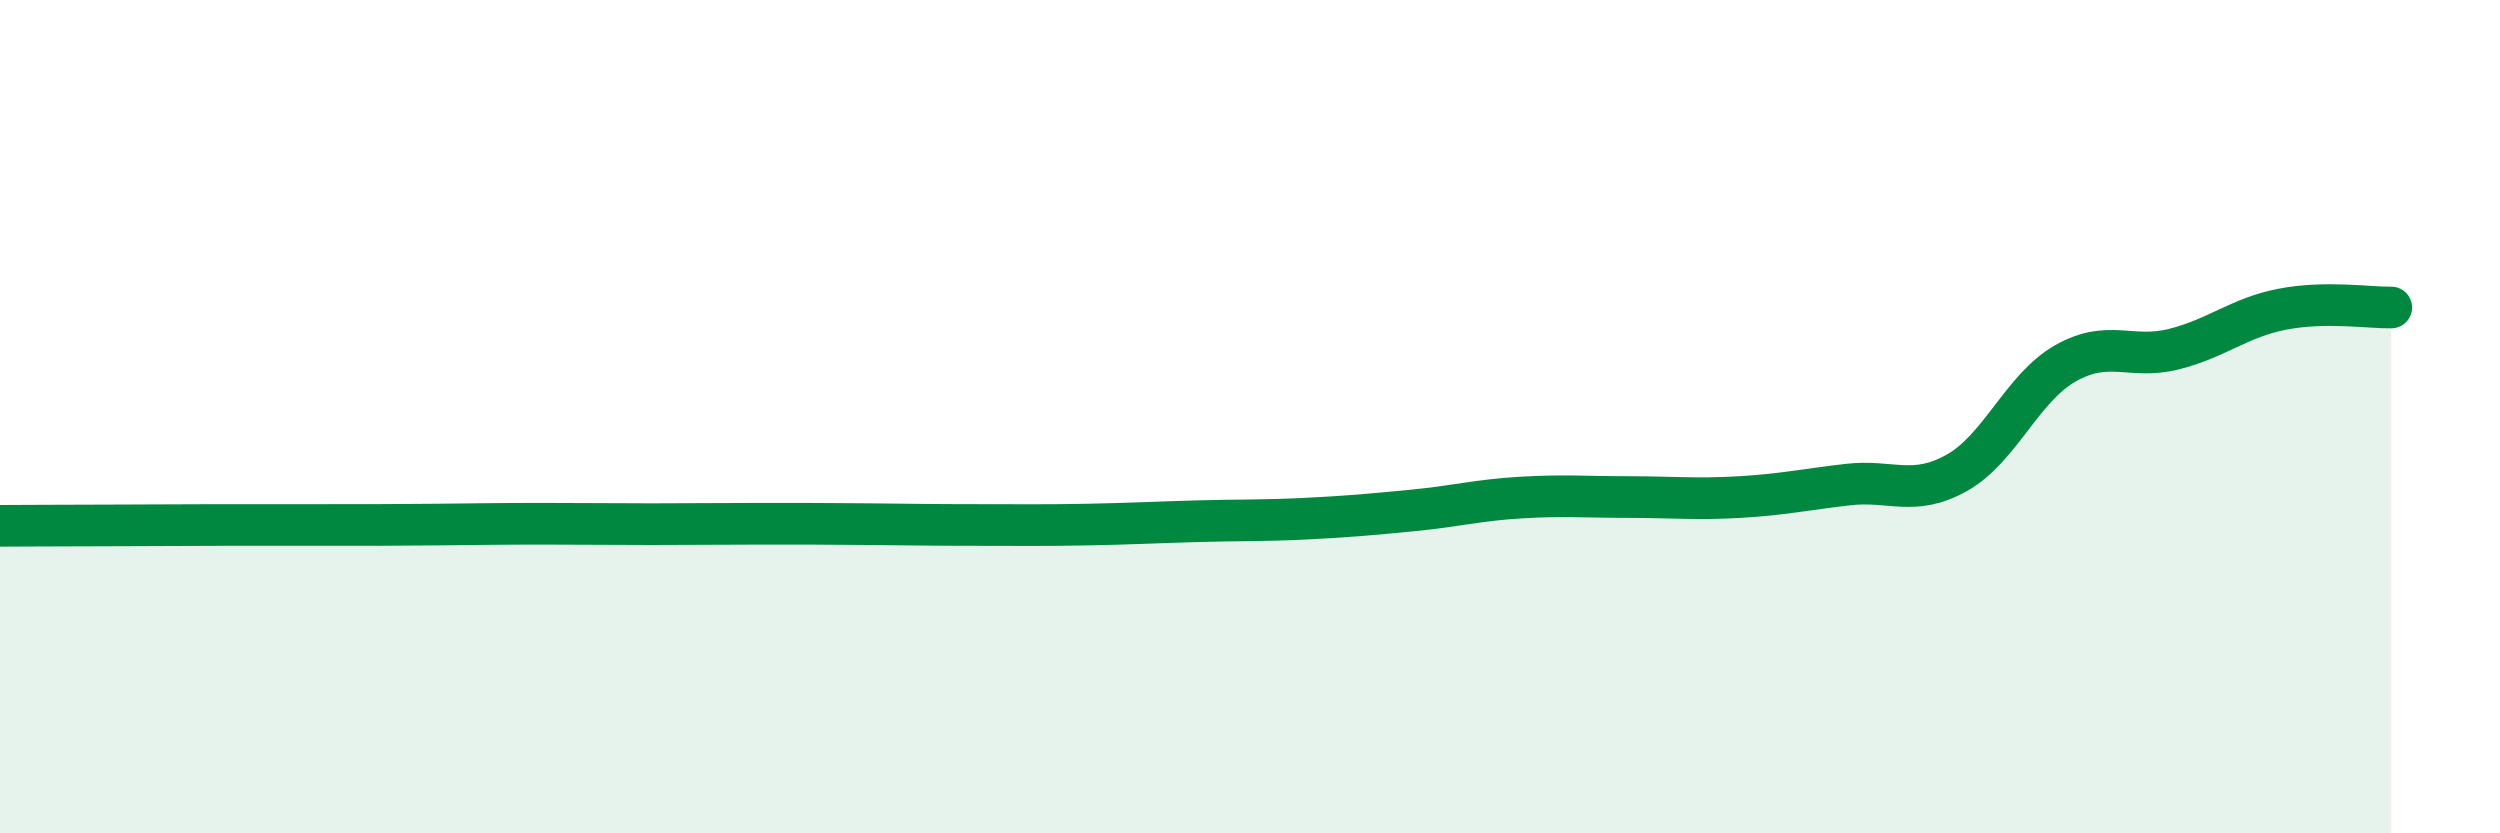
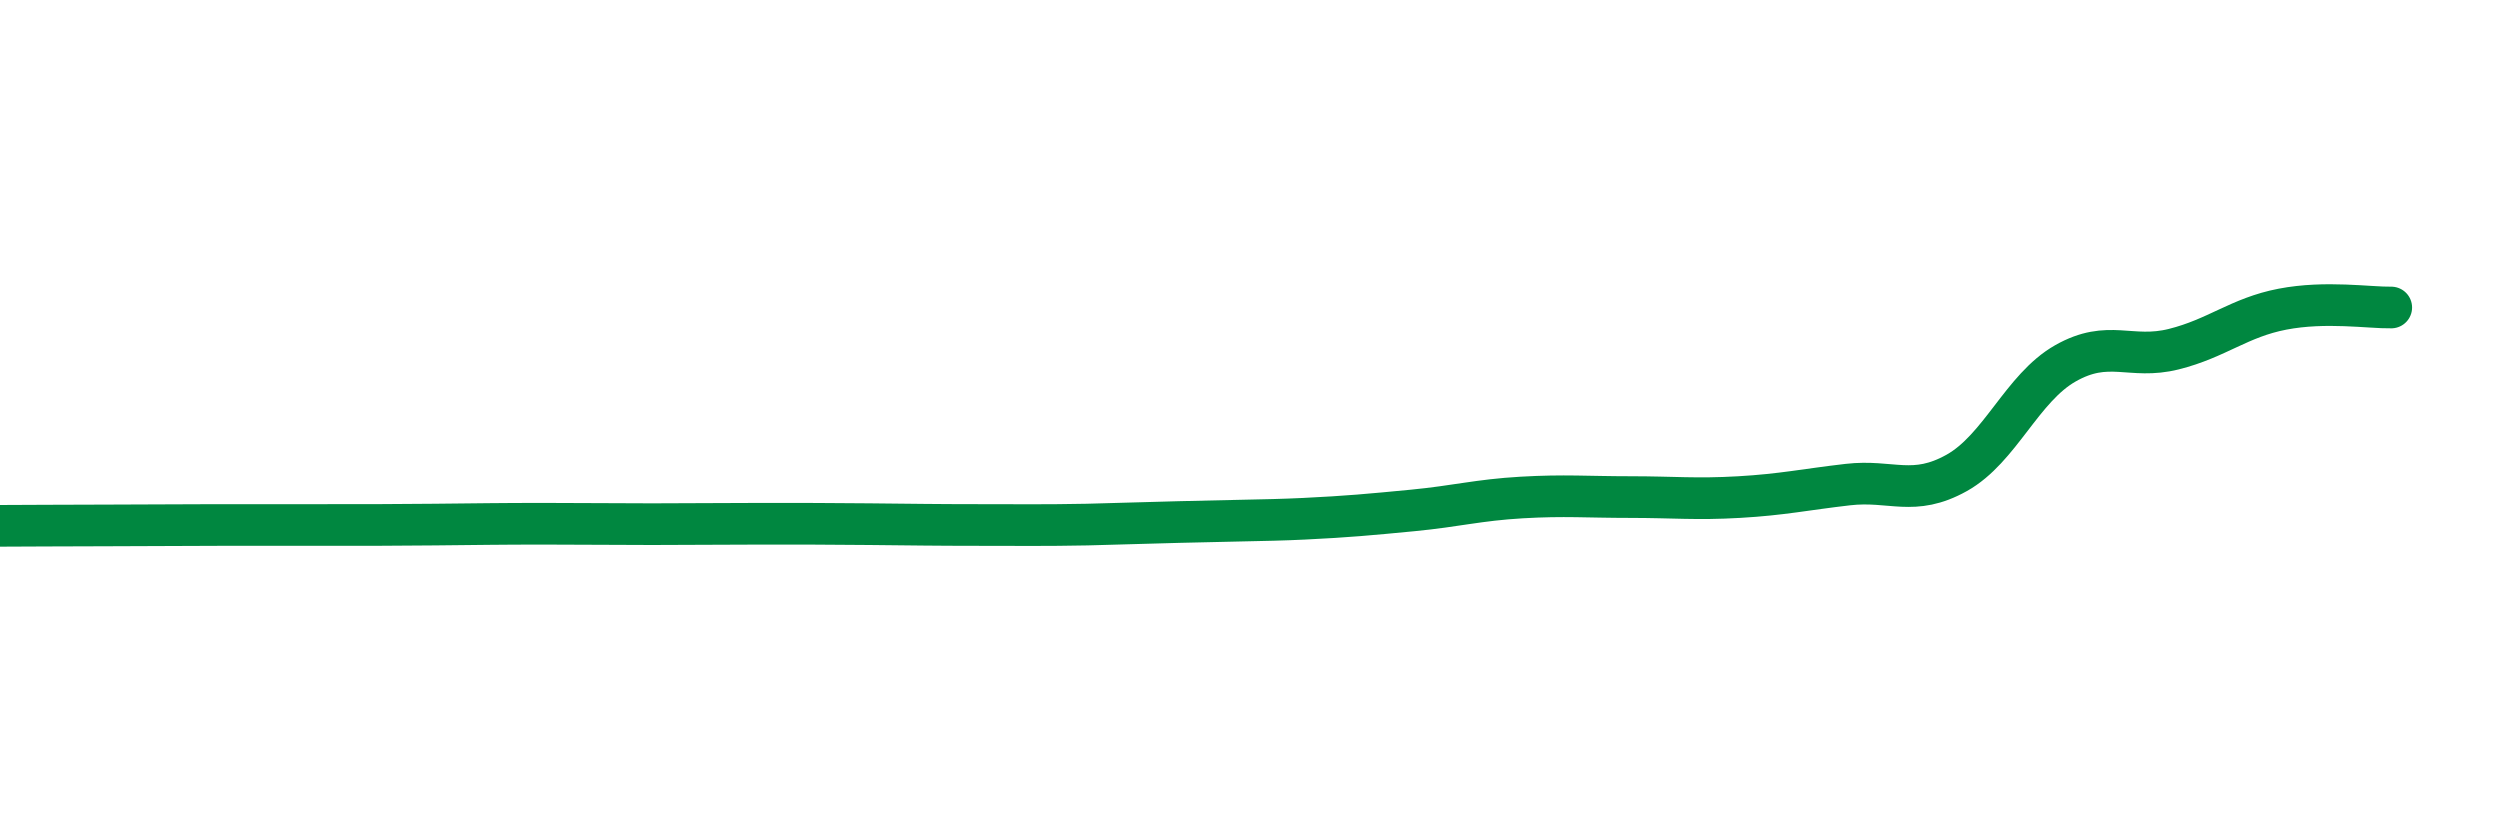
<svg xmlns="http://www.w3.org/2000/svg" width="60" height="20" viewBox="0 0 60 20">
-   <path d="M 0,12.62 C 0.52,12.62 1.57,12.61 2.61,12.61 C 3.65,12.61 4.18,12.6 5.22,12.6 C 6.26,12.6 6.79,12.6 7.83,12.6 C 8.87,12.6 9.39,12.6 10.43,12.59 C 11.47,12.58 12,12.57 13.04,12.57 C 14.08,12.57 14.61,12.58 15.65,12.58 C 16.69,12.58 17.22,12.57 18.26,12.57 C 19.3,12.57 19.83,12.57 20.87,12.58 C 21.91,12.59 22.44,12.6 23.48,12.6 C 24.52,12.6 25.05,12.61 26.09,12.59 C 27.13,12.57 27.66,12.54 28.7,12.51 C 29.74,12.48 30.26,12.5 31.3,12.45 C 32.34,12.4 32.87,12.35 33.91,12.25 C 34.95,12.15 35.48,12 36.52,11.94 C 37.56,11.88 38.09,11.93 39.13,11.93 C 40.17,11.93 40.7,11.99 41.74,11.93 C 42.78,11.87 43.31,11.75 44.35,11.63 C 45.39,11.51 45.92,11.93 46.96,11.35 C 48,10.77 48.53,9.31 49.57,8.72 C 50.61,8.13 51.13,8.64 52.17,8.38 C 53.21,8.12 53.74,7.62 54.78,7.42 C 55.82,7.22 56.87,7.39 57.39,7.38L57.39 20L0 20Z" fill="#008740" opacity="0.1" stroke-linecap="round" stroke-linejoin="round" />
-   <path d="M 0,12.62 C 0.52,12.62 1.57,12.61 2.61,12.61 C 3.65,12.61 4.18,12.6 5.22,12.6 C 6.26,12.6 6.79,12.6 7.83,12.6 C 8.87,12.6 9.39,12.6 10.43,12.59 C 11.47,12.58 12,12.57 13.04,12.57 C 14.08,12.57 14.61,12.58 15.65,12.58 C 16.69,12.58 17.22,12.57 18.26,12.57 C 19.3,12.57 19.83,12.57 20.87,12.58 C 21.91,12.59 22.44,12.6 23.48,12.6 C 24.52,12.6 25.05,12.61 26.09,12.59 C 27.13,12.57 27.66,12.54 28.7,12.51 C 29.74,12.48 30.26,12.5 31.3,12.45 C 32.34,12.4 32.87,12.35 33.91,12.25 C 34.95,12.15 35.48,12 36.52,11.94 C 37.56,11.88 38.09,11.93 39.13,11.93 C 40.17,11.93 40.7,11.99 41.74,11.93 C 42.78,11.87 43.31,11.75 44.35,11.63 C 45.39,11.51 45.92,11.93 46.96,11.35 C 48,10.77 48.53,9.31 49.57,8.72 C 50.61,8.13 51.13,8.64 52.17,8.38 C 53.21,8.12 53.74,7.62 54.78,7.42 C 55.82,7.22 56.87,7.39 57.39,7.38" stroke="#008740" stroke-width="1" fill="none" stroke-linecap="round" stroke-linejoin="round" />
+   <path d="M 0,12.62 C 0.52,12.62 1.57,12.61 2.61,12.61 C 3.65,12.61 4.18,12.6 5.22,12.6 C 6.26,12.6 6.79,12.6 7.83,12.6 C 8.87,12.6 9.39,12.6 10.43,12.59 C 11.47,12.58 12,12.57 13.04,12.57 C 14.08,12.57 14.61,12.58 15.65,12.58 C 16.69,12.58 17.22,12.57 18.26,12.57 C 19.3,12.57 19.83,12.57 20.87,12.58 C 21.91,12.59 22.44,12.6 23.48,12.6 C 24.52,12.6 25.05,12.61 26.09,12.59 C 29.74,12.48 30.26,12.5 31.3,12.45 C 32.34,12.4 32.87,12.35 33.91,12.25 C 34.95,12.15 35.48,12 36.52,11.94 C 37.56,11.88 38.09,11.93 39.13,11.93 C 40.17,11.93 40.7,11.99 41.74,11.93 C 42.78,11.87 43.31,11.75 44.35,11.63 C 45.39,11.51 45.92,11.93 46.96,11.35 C 48,10.77 48.53,9.31 49.57,8.72 C 50.61,8.13 51.13,8.64 52.17,8.38 C 53.21,8.12 53.74,7.62 54.78,7.42 C 55.82,7.22 56.87,7.39 57.39,7.38" stroke="#008740" stroke-width="1" fill="none" stroke-linecap="round" stroke-linejoin="round" />
</svg>